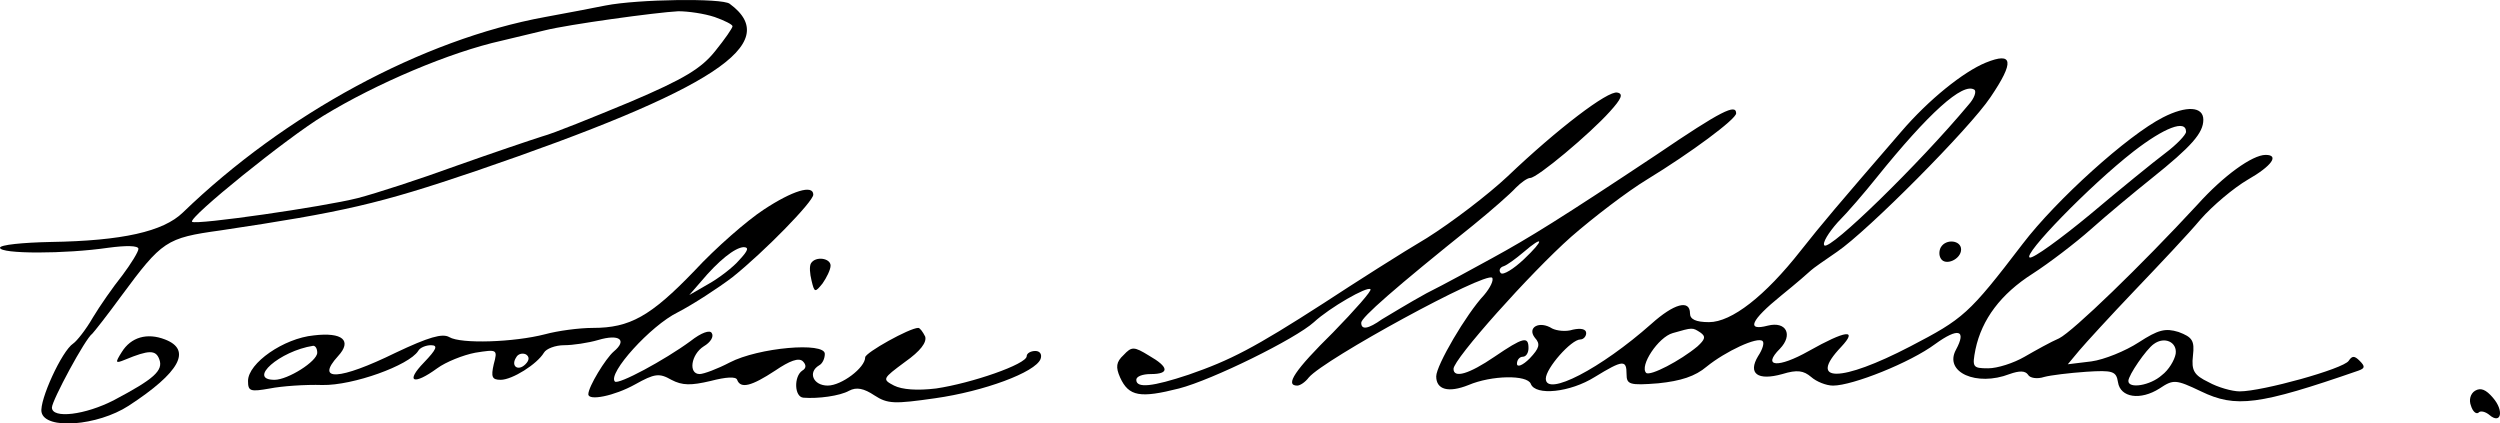
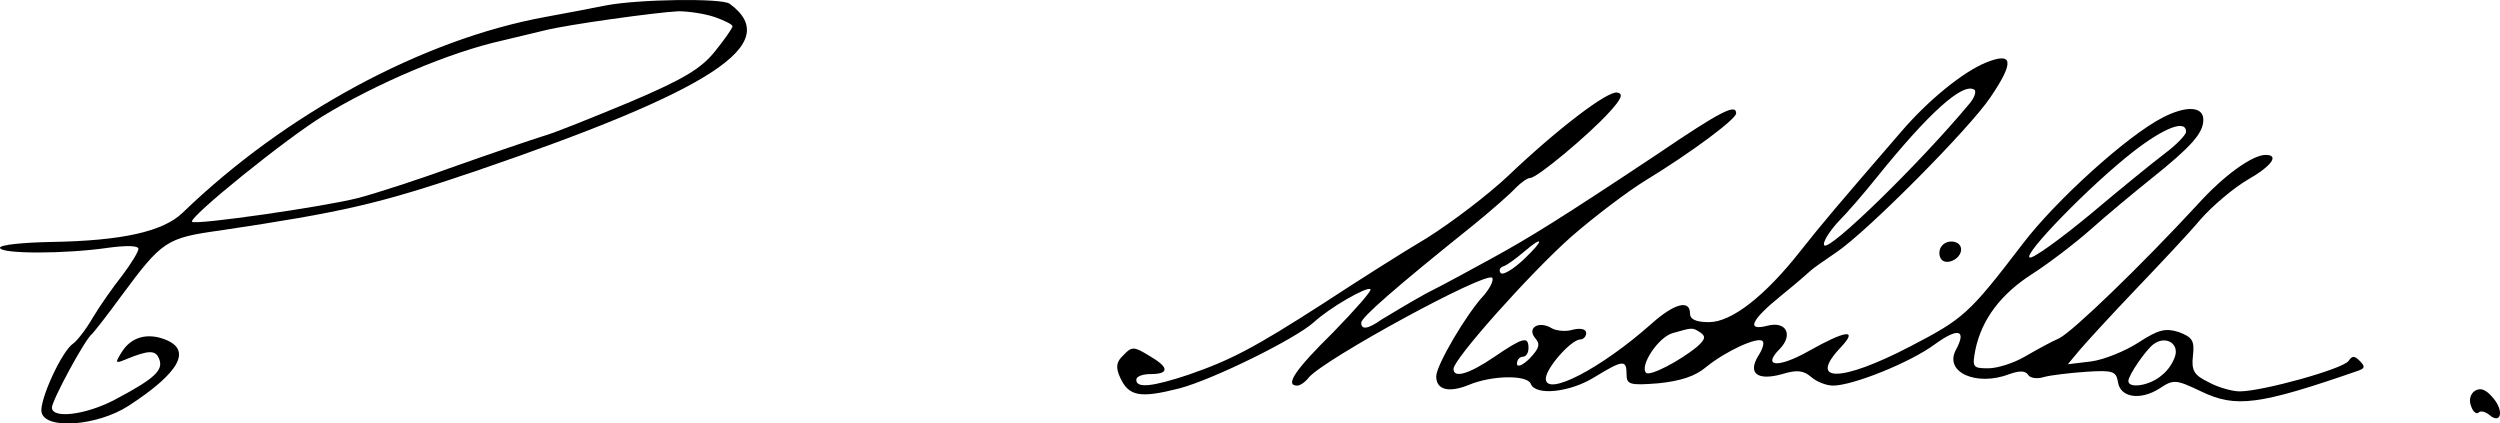
<svg xmlns="http://www.w3.org/2000/svg" version="1.0" preserveAspectRatio="xMidYMid meet" viewBox="12 2.15 433.43 73.42">
  <g transform="translate(0,201) scale(0.1,-0.1)" fill="#000000" stroke="none">
    <path d="M1170 1979 c-25 -5 -72 -14 -105 -20 -213 -39 -451 -168 -628 -339 -34 -33 -105 -49 -229 -51 -49 -1 -88 -5 -88 -10 0 -11 113 -11 188 0 30 4 52 4 52 -2 0 -5 -13 -26 -28 -46 -16 -20 -39 -53 -51 -73 -12 -21 -28 -41 -34 -45 -20 -13 -59 -99 -55 -119 6 -31 97 -24 151 11 89 58 110 97 63 115 -31 12 -59 4 -75 -22 -12 -19 -11 -20 6 -13 41 17 53 17 59 1 8 -20 -10 -35 -78 -71 -50 -26 -108 -33 -108 -13 0 12 58 120 70 128 3 3 26 32 50 65 71 96 78 101 172 114 214 32 275 46 443 103 412 141 534 221 440 290 -13 10 -159 8 -215 -3z m189 -20 c17 -6 31 -13 31 -16 0 -3 -13 -22 -30 -43 -24 -30 -53 -48 -147 -88 -65 -27 -134 -55 -153 -60 -19 -6 -87 -29 -149 -51 -63 -23 -140 -48 -171 -56 -59 -15 -281 -47 -287 -41 -7 7 165 146 228 184 92 56 219 110 309 130 25 6 59 14 75 18 40 10 192 31 231 33 17 0 45 -4 63 -10z" />
    <path d="M3563 1880 c-39 -16 -99 -64 -147 -120 -114 -132 -136 -158 -174 -206 -62 -79 -120 -124 -159 -124 -23 0 -33 5 -33 15 0 25 -28 17 -67 -18 -88 -78 -183 -127 -183 -95 0 18 44 68 60 68 5 0 10 5 10 11 0 7 -9 9 -23 6 -12 -4 -28 -2 -36 2 -22 14 -44 2 -30 -16 10 -11 8 -18 -9 -36 -12 -12 -22 -16 -22 -9 0 7 5 12 10 12 6 0 10 7 10 15 0 21 -9 19 -59 -15 -44 -30 -71 -38 -71 -21 0 17 133 166 204 229 39 34 98 79 131 99 77 47 155 105 155 115 0 17 -25 5 -137 -71 -167 -111 -222 -145 -286 -180 -31 -17 -82 -45 -114 -61 -31 -17 -65 -38 -77 -45 -24 -17 -36 -19 -36 -6 0 9 58 60 194 169 32 26 65 55 74 65 9 9 20 17 25 17 12 0 103 76 138 115 20 22 24 31 13 33 -16 4 -104 -63 -190 -145 -34 -32 -97 -80 -140 -107 -44 -26 -124 -77 -179 -113 -121 -78 -162 -99 -234 -124 -63 -21 -91 -24 -91 -9 0 6 11 10 25 10 33 0 32 12 -3 32 -26 16 -30 16 -44 1 -13 -12 -14 -21 -6 -39 15 -33 35 -36 102 -19 58 15 202 86 234 115 27 25 93 63 98 57 3 -2 -27 -36 -65 -75 -66 -65 -84 -92 -62 -92 5 0 14 6 20 14 27 32 306 184 318 173 3 -4 -3 -17 -14 -30 -31 -33 -83 -122 -83 -141 0 -23 21 -29 56 -15 40 17 102 18 108 2 8 -21 68 -15 111 12 49 30 55 30 55 5 0 -18 5 -20 55 -16 39 4 64 12 84 29 32 26 89 53 97 44 3 -3 0 -14 -8 -26 -18 -30 -1 -43 42 -31 26 8 37 6 50 -5 9 -8 26 -15 38 -15 34 0 134 40 177 72 40 29 55 25 36 -10 -21 -39 36 -64 93 -42 17 6 27 6 32 -1 3 -6 16 -8 28 -4 11 3 44 7 73 9 46 3 52 1 55 -18 4 -27 39 -32 72 -11 24 16 28 16 72 -5 60 -29 100 -24 273 36 11 4 12 7 2 17 -9 9 -13 9 -19 0 -9 -14 -150 -53 -189 -53 -13 0 -38 7 -54 16 -25 12 -30 20 -27 46 3 26 -1 32 -25 41 -23 7 -35 4 -69 -18 -23 -15 -60 -30 -82 -33 l-41 -5 20 24 c11 13 54 60 96 104 42 44 94 99 114 123 21 24 58 55 82 69 42 24 55 43 31 43 -23 0 -73 -36 -118 -86 -98 -106 -216 -220 -240 -232 -14 -6 -41 -21 -60 -32 -19 -11 -47 -20 -63 -20 -27 0 -28 2 -22 33 11 52 44 96 99 131 28 18 74 53 101 77 28 25 75 64 105 88 70 56 90 79 90 102 0 23 -29 25 -70 4 -61 -31 -185 -143 -243 -219 -94 -123 -103 -130 -195 -178 -121 -63 -179 -63 -120 -1 30 32 8 29 -56 -7 -53 -30 -82 -28 -50 4 23 24 11 48 -21 40 -38 -10 -30 9 23 52 26 21 49 41 52 44 3 3 23 17 45 32 53 36 230 214 266 268 42 62 39 79 -8 60z m-30 -73 c-86 -103 -240 -253 -250 -244 -4 4 7 22 23 40 17 17 47 52 67 77 91 113 150 166 170 153 4 -3 0 -15 -10 -26z m377 -47 c0 -5 -16 -22 -36 -37 -20 -15 -79 -63 -130 -106 -52 -43 -99 -77 -105 -75 -13 4 103 124 180 184 53 41 91 56 91 34z m-1148 -221 c-18 -17 -36 -28 -40 -24 -4 4 -2 10 5 12 6 2 21 13 34 24 36 31 37 22 1 -12z m306 -127 c10 -7 8 -12 -5 -24 -30 -25 -82 -52 -89 -46 -12 12 21 62 46 69 35 10 34 10 48 1z m824 -37 c-2 -11 -12 -28 -24 -37 -20 -18 -58 -24 -58 -10 0 10 31 55 44 64 19 14 41 3 38 -17z" />
-     <path d="M1444 1625 c-29 -19 -83 -66 -120 -106 -76 -79 -112 -99 -176 -99 -24 0 -61 -5 -83 -11 -54 -14 -146 -17 -166 -5 -12 7 -36 0 -93 -27 -98 -48 -140 -50 -100 -6 25 27 8 42 -42 36 -52 -5 -114 -48 -114 -79 0 -18 4 -19 38 -13 20 4 61 7 91 6 53 -1 150 34 166 59 3 6 14 10 22 10 13 0 10 -7 -12 -30 -33 -34 -18 -40 23 -10 15 11 45 23 66 27 38 6 39 6 32 -20 -5 -22 -3 -27 12 -27 20 0 63 27 75 47 4 7 20 13 35 13 15 0 42 4 59 9 37 11 51 0 27 -20 -14 -12 -44 -61 -44 -74 0 -12 45 -3 81 17 34 19 42 20 63 8 19 -10 34 -10 68 -2 27 7 44 8 46 2 6 -16 25 -11 66 16 25 17 41 23 48 16 6 -6 6 -12 -1 -16 -15 -10 -14 -46 2 -47 25 -2 63 3 79 12 13 7 26 4 44 -8 23 -15 35 -15 105 -5 85 12 174 45 183 68 3 8 -1 14 -9 14 -8 0 -15 -4 -15 -9 0 -14 -96 -47 -157 -56 -33 -4 -59 -2 -73 5 -21 11 -20 12 19 41 27 19 38 34 35 44 -4 8 -9 15 -12 15 -15 0 -92 -43 -92 -51 0 -18 -41 -49 -65 -49 -25 0 -35 23 -15 35 6 3 10 12 10 20 0 21 -115 11 -165 -15 -21 -11 -45 -20 -52 -20 -20 0 -15 34 7 48 12 7 18 17 14 23 -3 6 -18 1 -37 -14 -45 -33 -125 -76 -131 -70 -13 14 62 97 109 120 27 14 70 42 95 61 55 44 140 131 140 143 0 18 -36 7 -86 -26z m-42 -87 c-11 -13 -36 -32 -54 -42 l-33 -19 20 23 c31 37 59 59 74 60 10 0 8 -6 -7 -22z m-732 -161 c0 -15 -51 -47 -74 -47 -48 0 9 50 67 59 4 0 7 -5 7 -12z m361 -20 c-13 -13 -26 -3 -16 12 3 6 11 8 17 5 6 -4 6 -10 -1 -17z" />
    <path d="M3485 1560 c-3 -5 -4 -14 0 -20 8 -13 35 -1 35 16 0 16 -26 19 -35 4z" />
-     <path d="M1526 1532 c-3 -5 -2 -18 1 -30 5 -21 6 -21 19 -5 7 10 14 24 14 31 0 13 -26 17 -34 4z" />
    <path d="M4411 1311 c-8 -5 -11 -16 -7 -26 3 -10 9 -15 13 -12 3 4 12 2 19 -4 20 -17 26 7 6 30 -12 14 -21 18 -31 12z" />
  </g>
</svg>